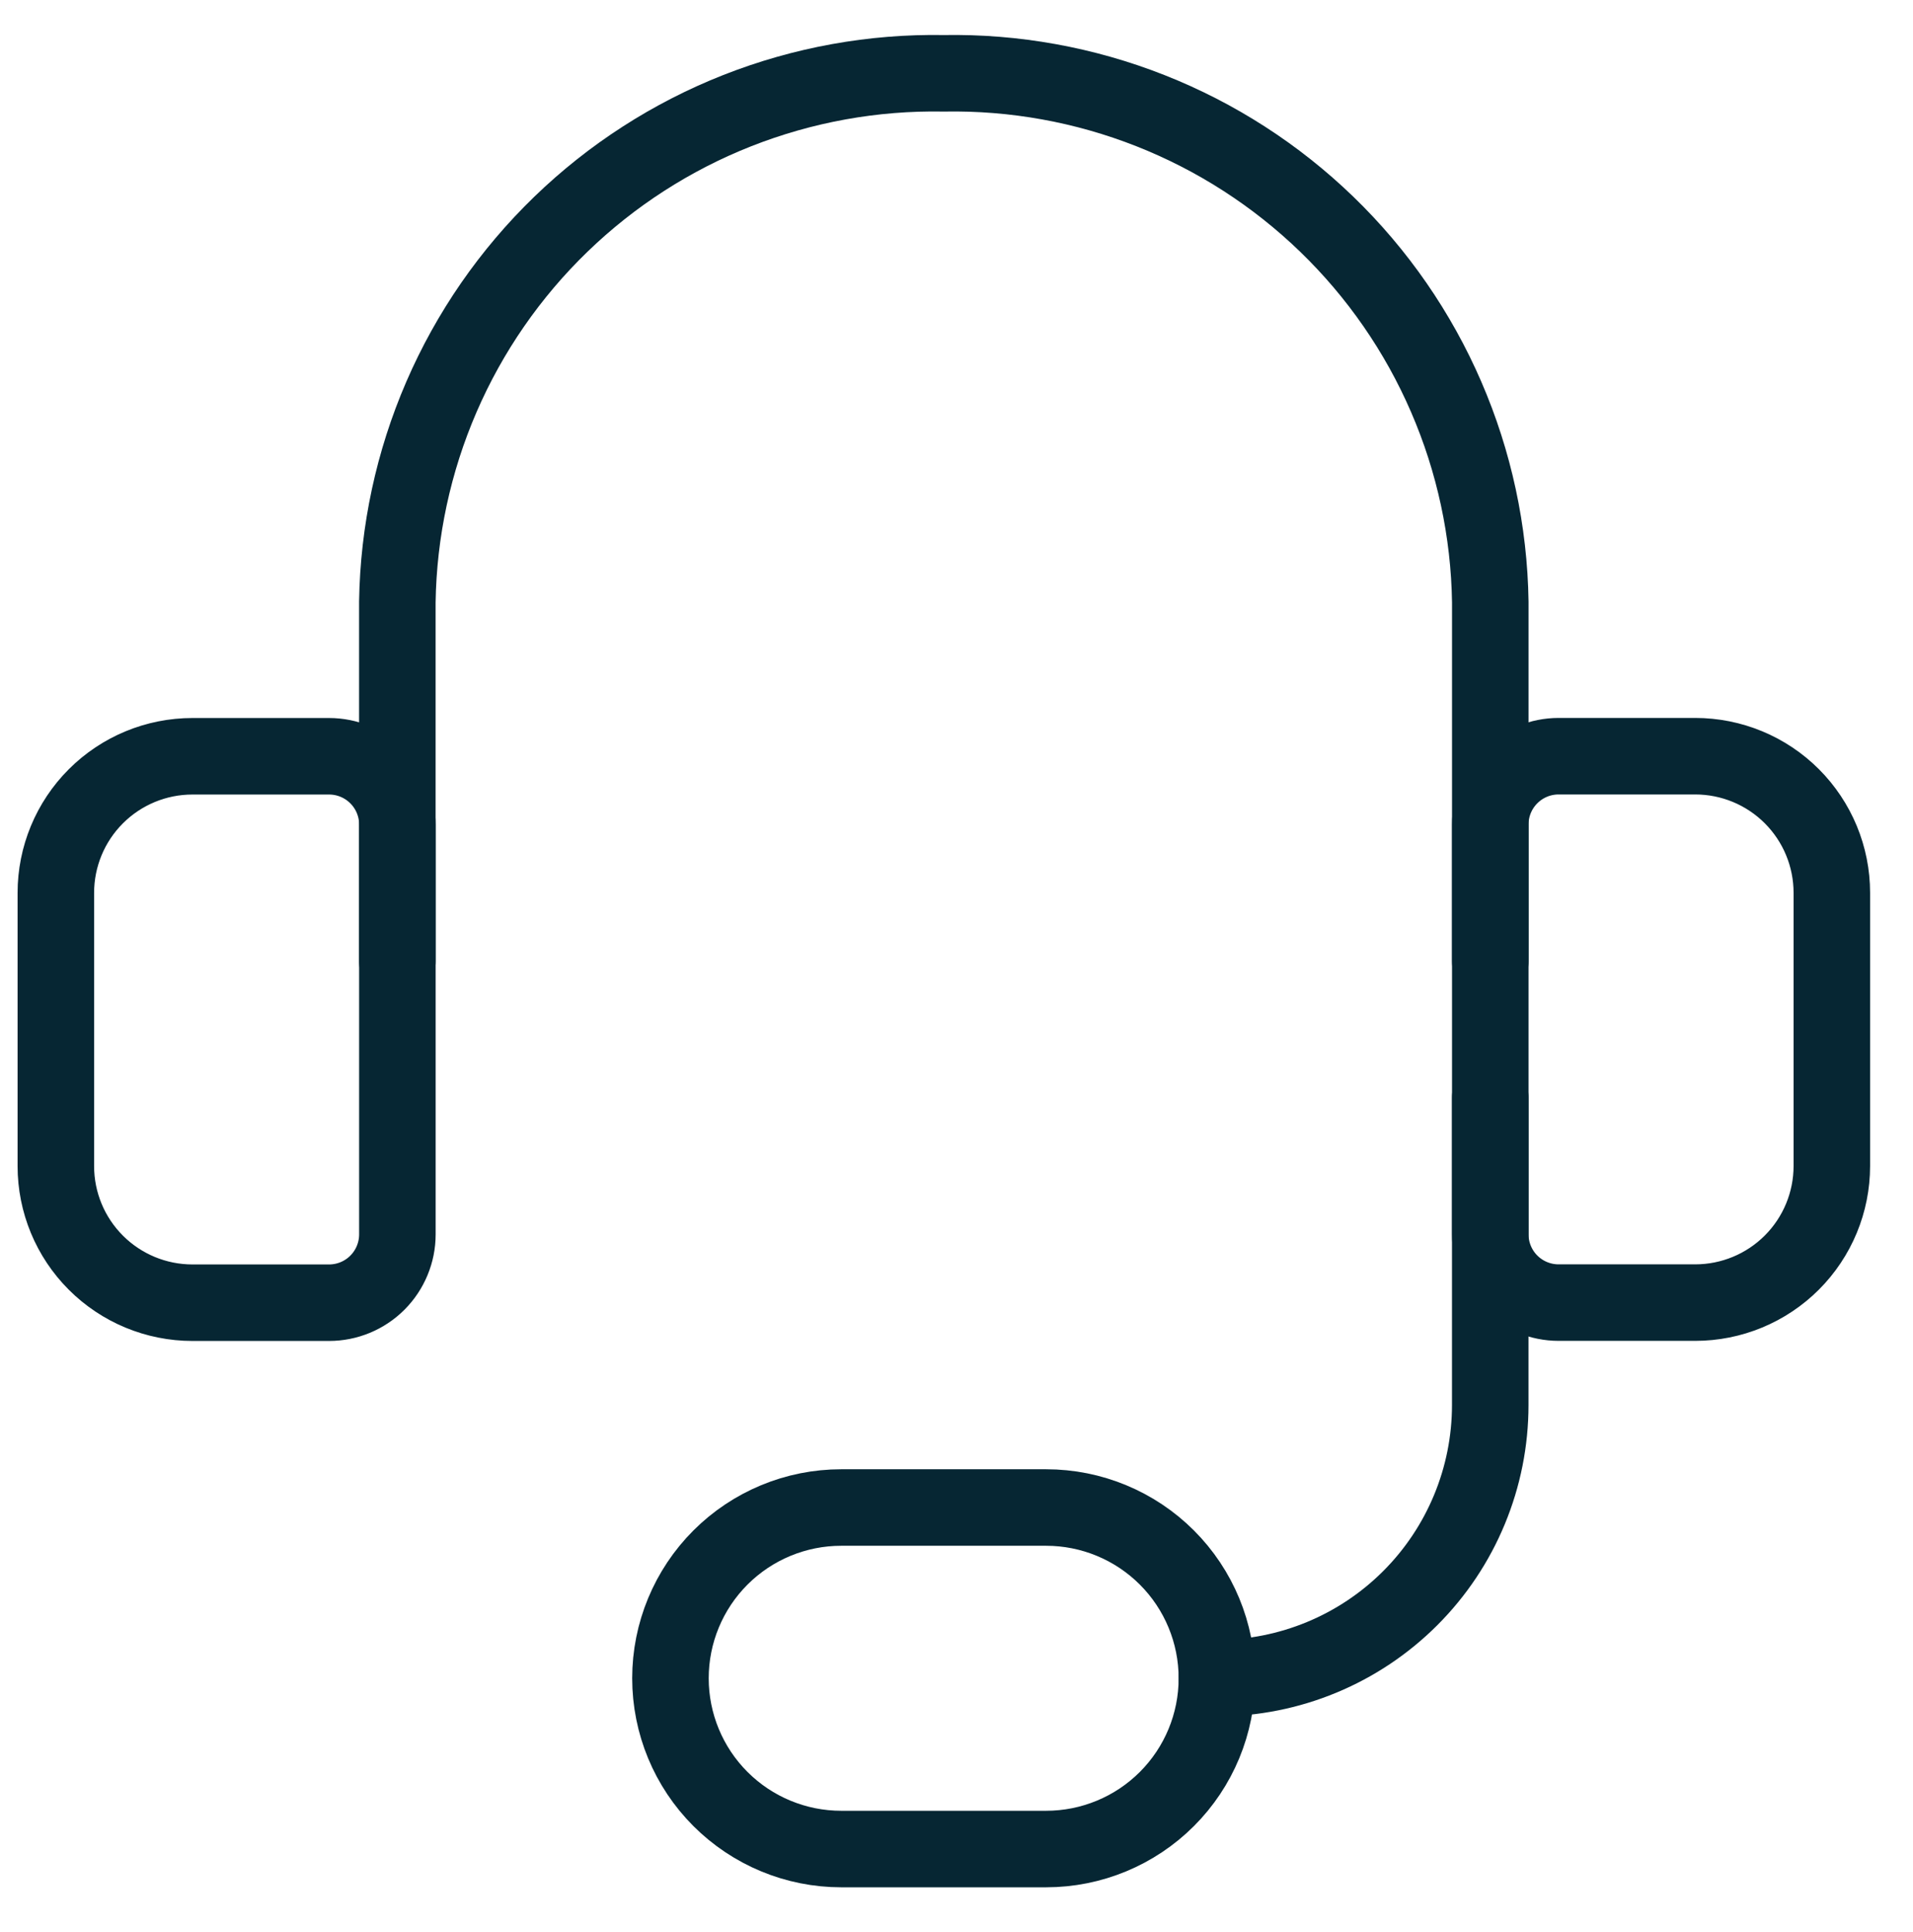
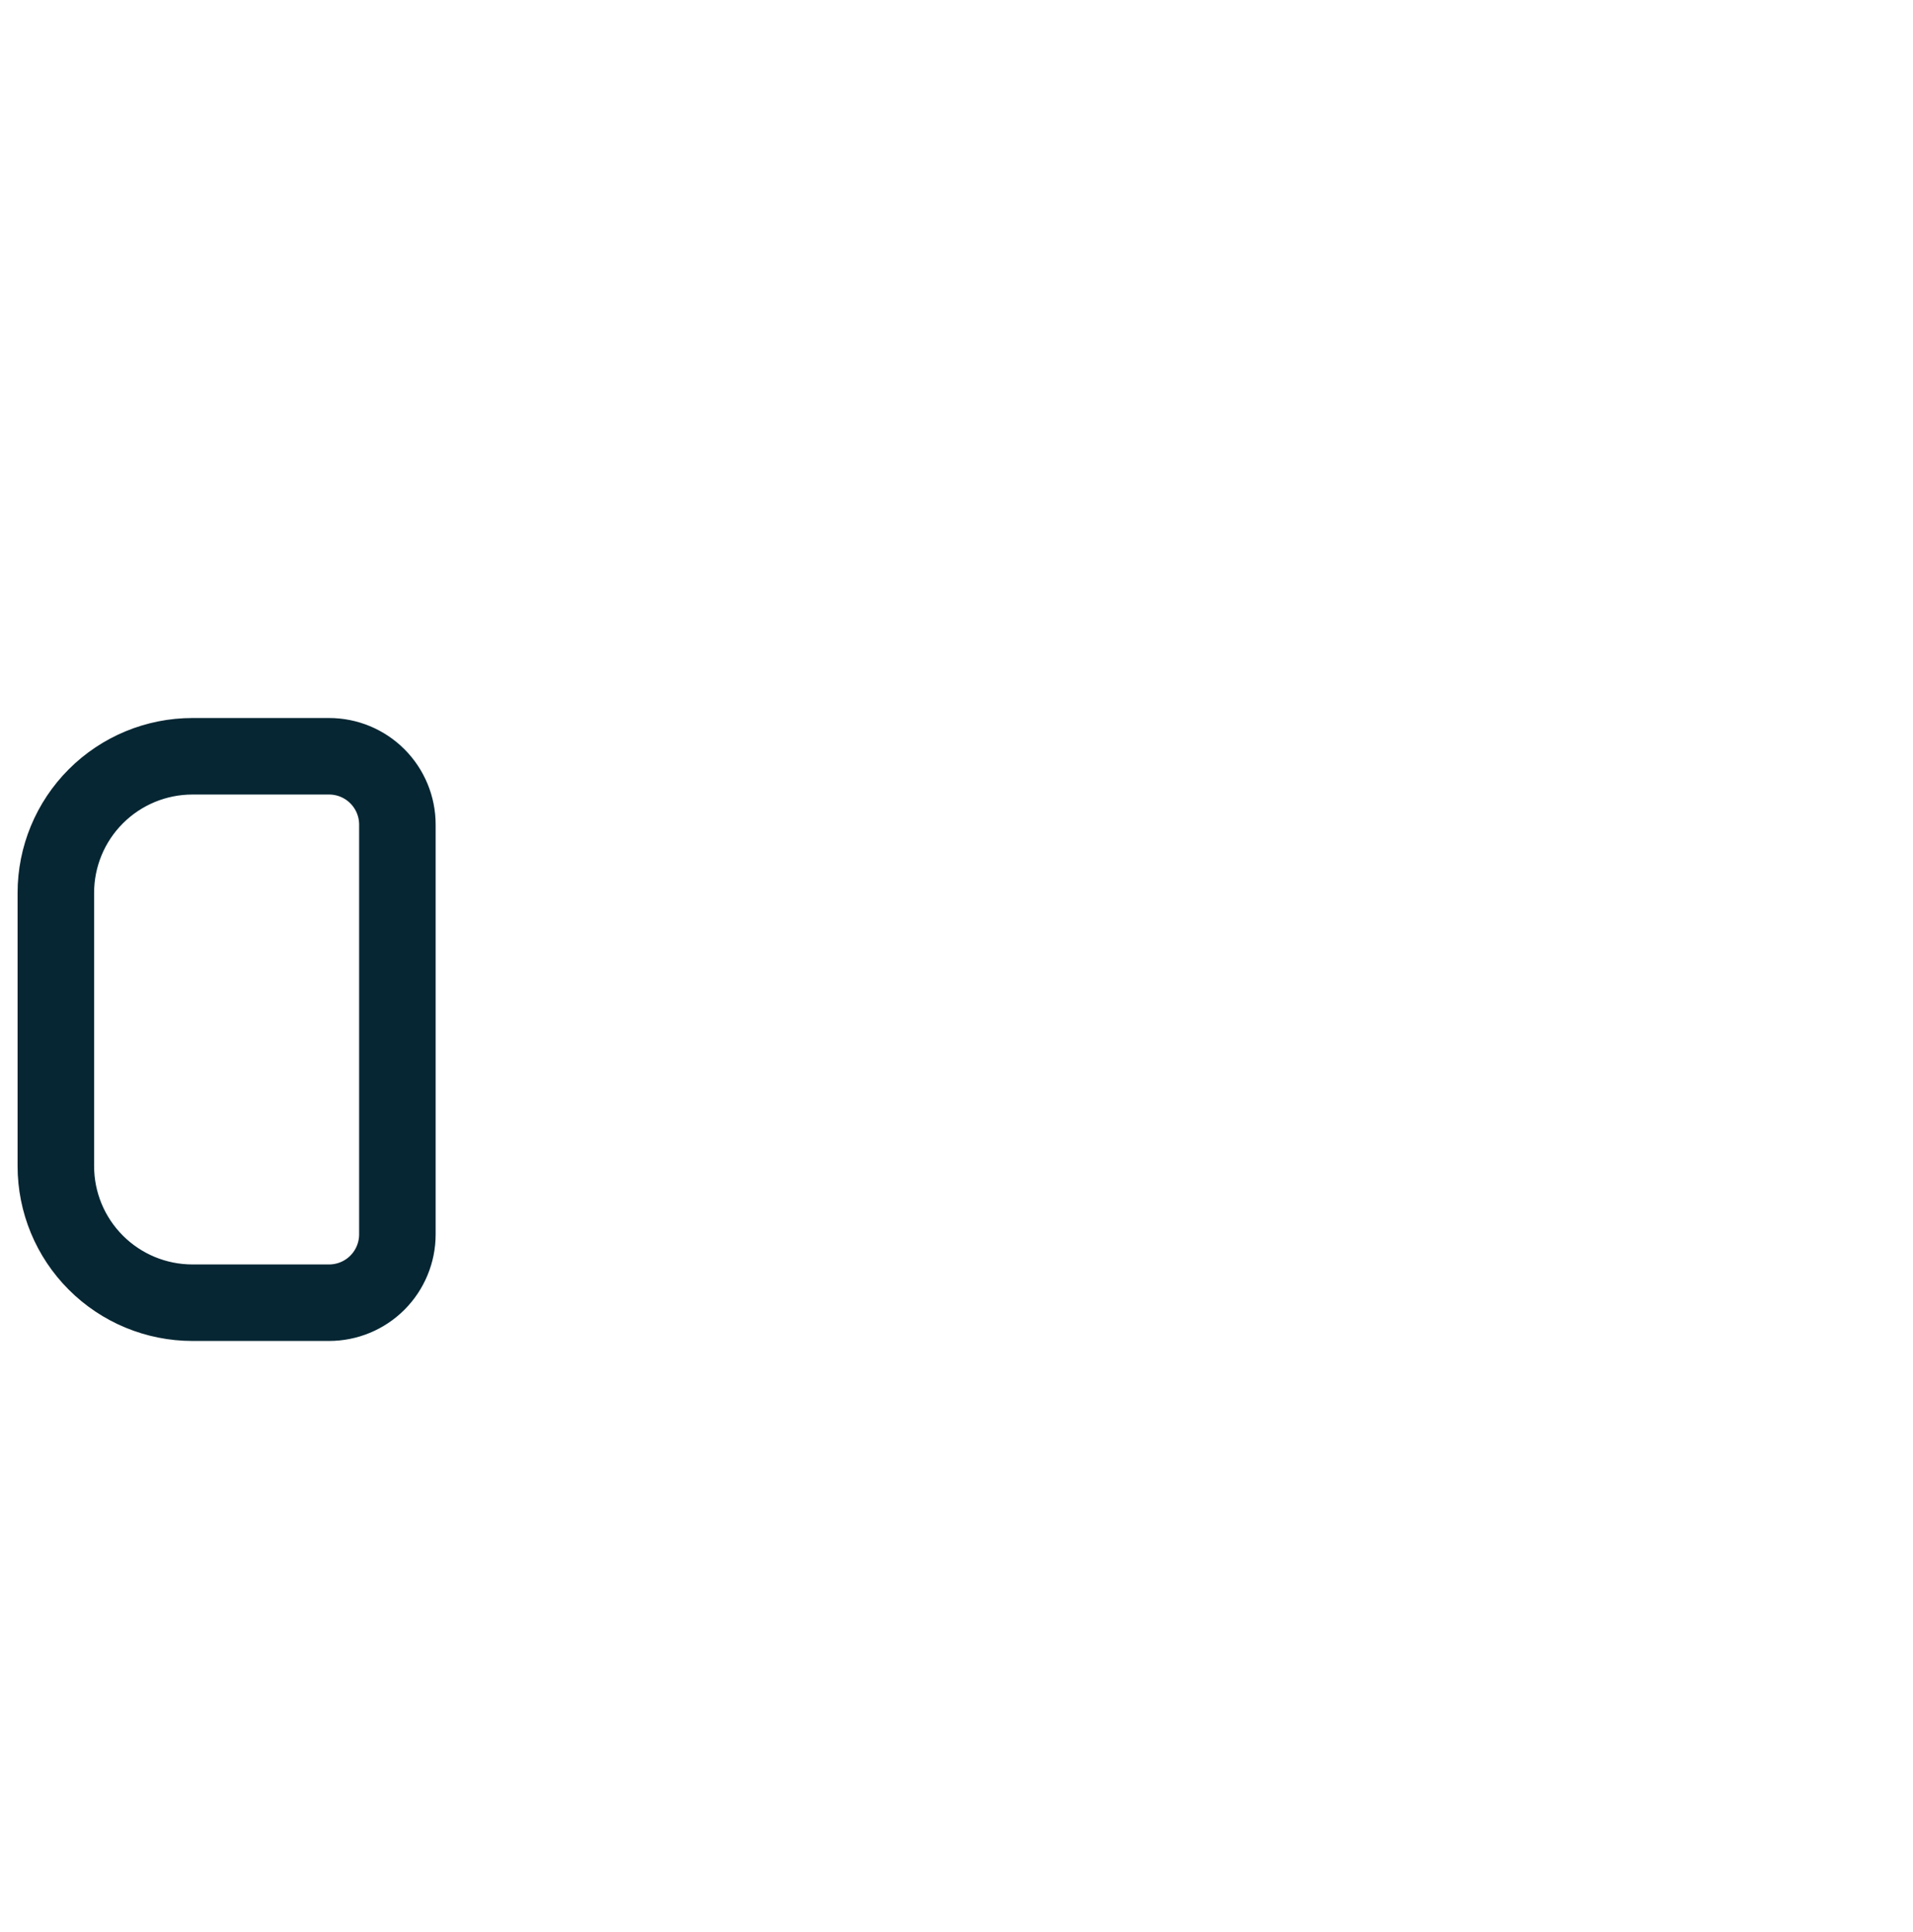
<svg xmlns="http://www.w3.org/2000/svg" width="100" height="101" viewBox="0 0 100 101" fill="none">
-   <path d="M20.771 50.252V31.47C20.827 27.778 21.611 24.133 23.077 20.745C24.544 17.356 26.665 14.29 29.319 11.723C31.972 9.156 35.106 7.137 38.541 5.783C41.977 4.429 45.645 3.766 49.337 3.832V3.832C53.029 3.766 56.697 4.429 60.132 5.783C63.567 7.137 66.701 9.156 69.355 11.723C72.009 14.29 74.13 17.356 75.596 20.745C77.063 24.133 77.847 27.778 77.903 31.47V50.252" stroke="#062633" stroke-width="4" stroke-linecap="round" stroke-linejoin="round" />
  <path d="M10.06 39.536H17.202C18.149 39.536 19.057 39.912 19.727 40.582C20.396 41.252 20.773 42.16 20.773 43.107V64.531C20.773 65.478 20.396 66.386 19.727 67.056C19.057 67.726 18.149 68.102 17.202 68.102H10.06C8.166 68.102 6.35 67.35 5.011 66.01C3.671 64.671 2.919 62.855 2.919 60.96V46.678C2.919 44.783 3.671 42.967 5.011 41.628C6.35 40.288 8.166 39.536 10.06 39.536V39.536Z" stroke="#062633" stroke-width="4" stroke-linecap="round" stroke-linejoin="round" />
-   <path d="M88.615 68.097H81.474C80.527 68.097 79.619 67.721 78.949 67.052C78.279 66.382 77.903 65.474 77.903 64.527V43.102C77.903 42.156 78.279 41.247 78.949 40.578C79.619 39.908 80.527 39.532 81.474 39.532H88.615C90.509 39.532 92.326 40.284 93.665 41.623C95.004 42.963 95.757 44.779 95.757 46.673V60.956C95.757 62.85 95.004 64.667 93.665 66.006C92.326 67.345 90.509 68.097 88.615 68.097V68.097Z" stroke="#062633" stroke-width="4" stroke-linecap="round" stroke-linejoin="round" />
-   <path d="M63.619 87.731C67.407 87.731 71.04 86.227 73.718 83.548C76.397 80.87 77.901 77.237 77.901 73.449V57.38" stroke="#062633" stroke-width="4" stroke-linecap="round" stroke-linejoin="round" />
-   <path d="M63.612 87.736C63.612 90.104 62.672 92.374 60.998 94.048C59.324 95.722 57.053 96.663 54.685 96.663H43.973C41.606 96.663 39.335 95.722 37.661 94.048C35.987 92.374 35.047 90.104 35.047 87.736C35.047 85.369 35.987 83.098 37.661 81.424C39.335 79.75 41.606 78.809 43.973 78.809H54.685C57.053 78.809 59.324 79.75 60.998 81.424C62.672 83.098 63.612 85.369 63.612 87.736Z" stroke="#062633" stroke-width="4" stroke-linecap="round" stroke-linejoin="round" />
</svg>